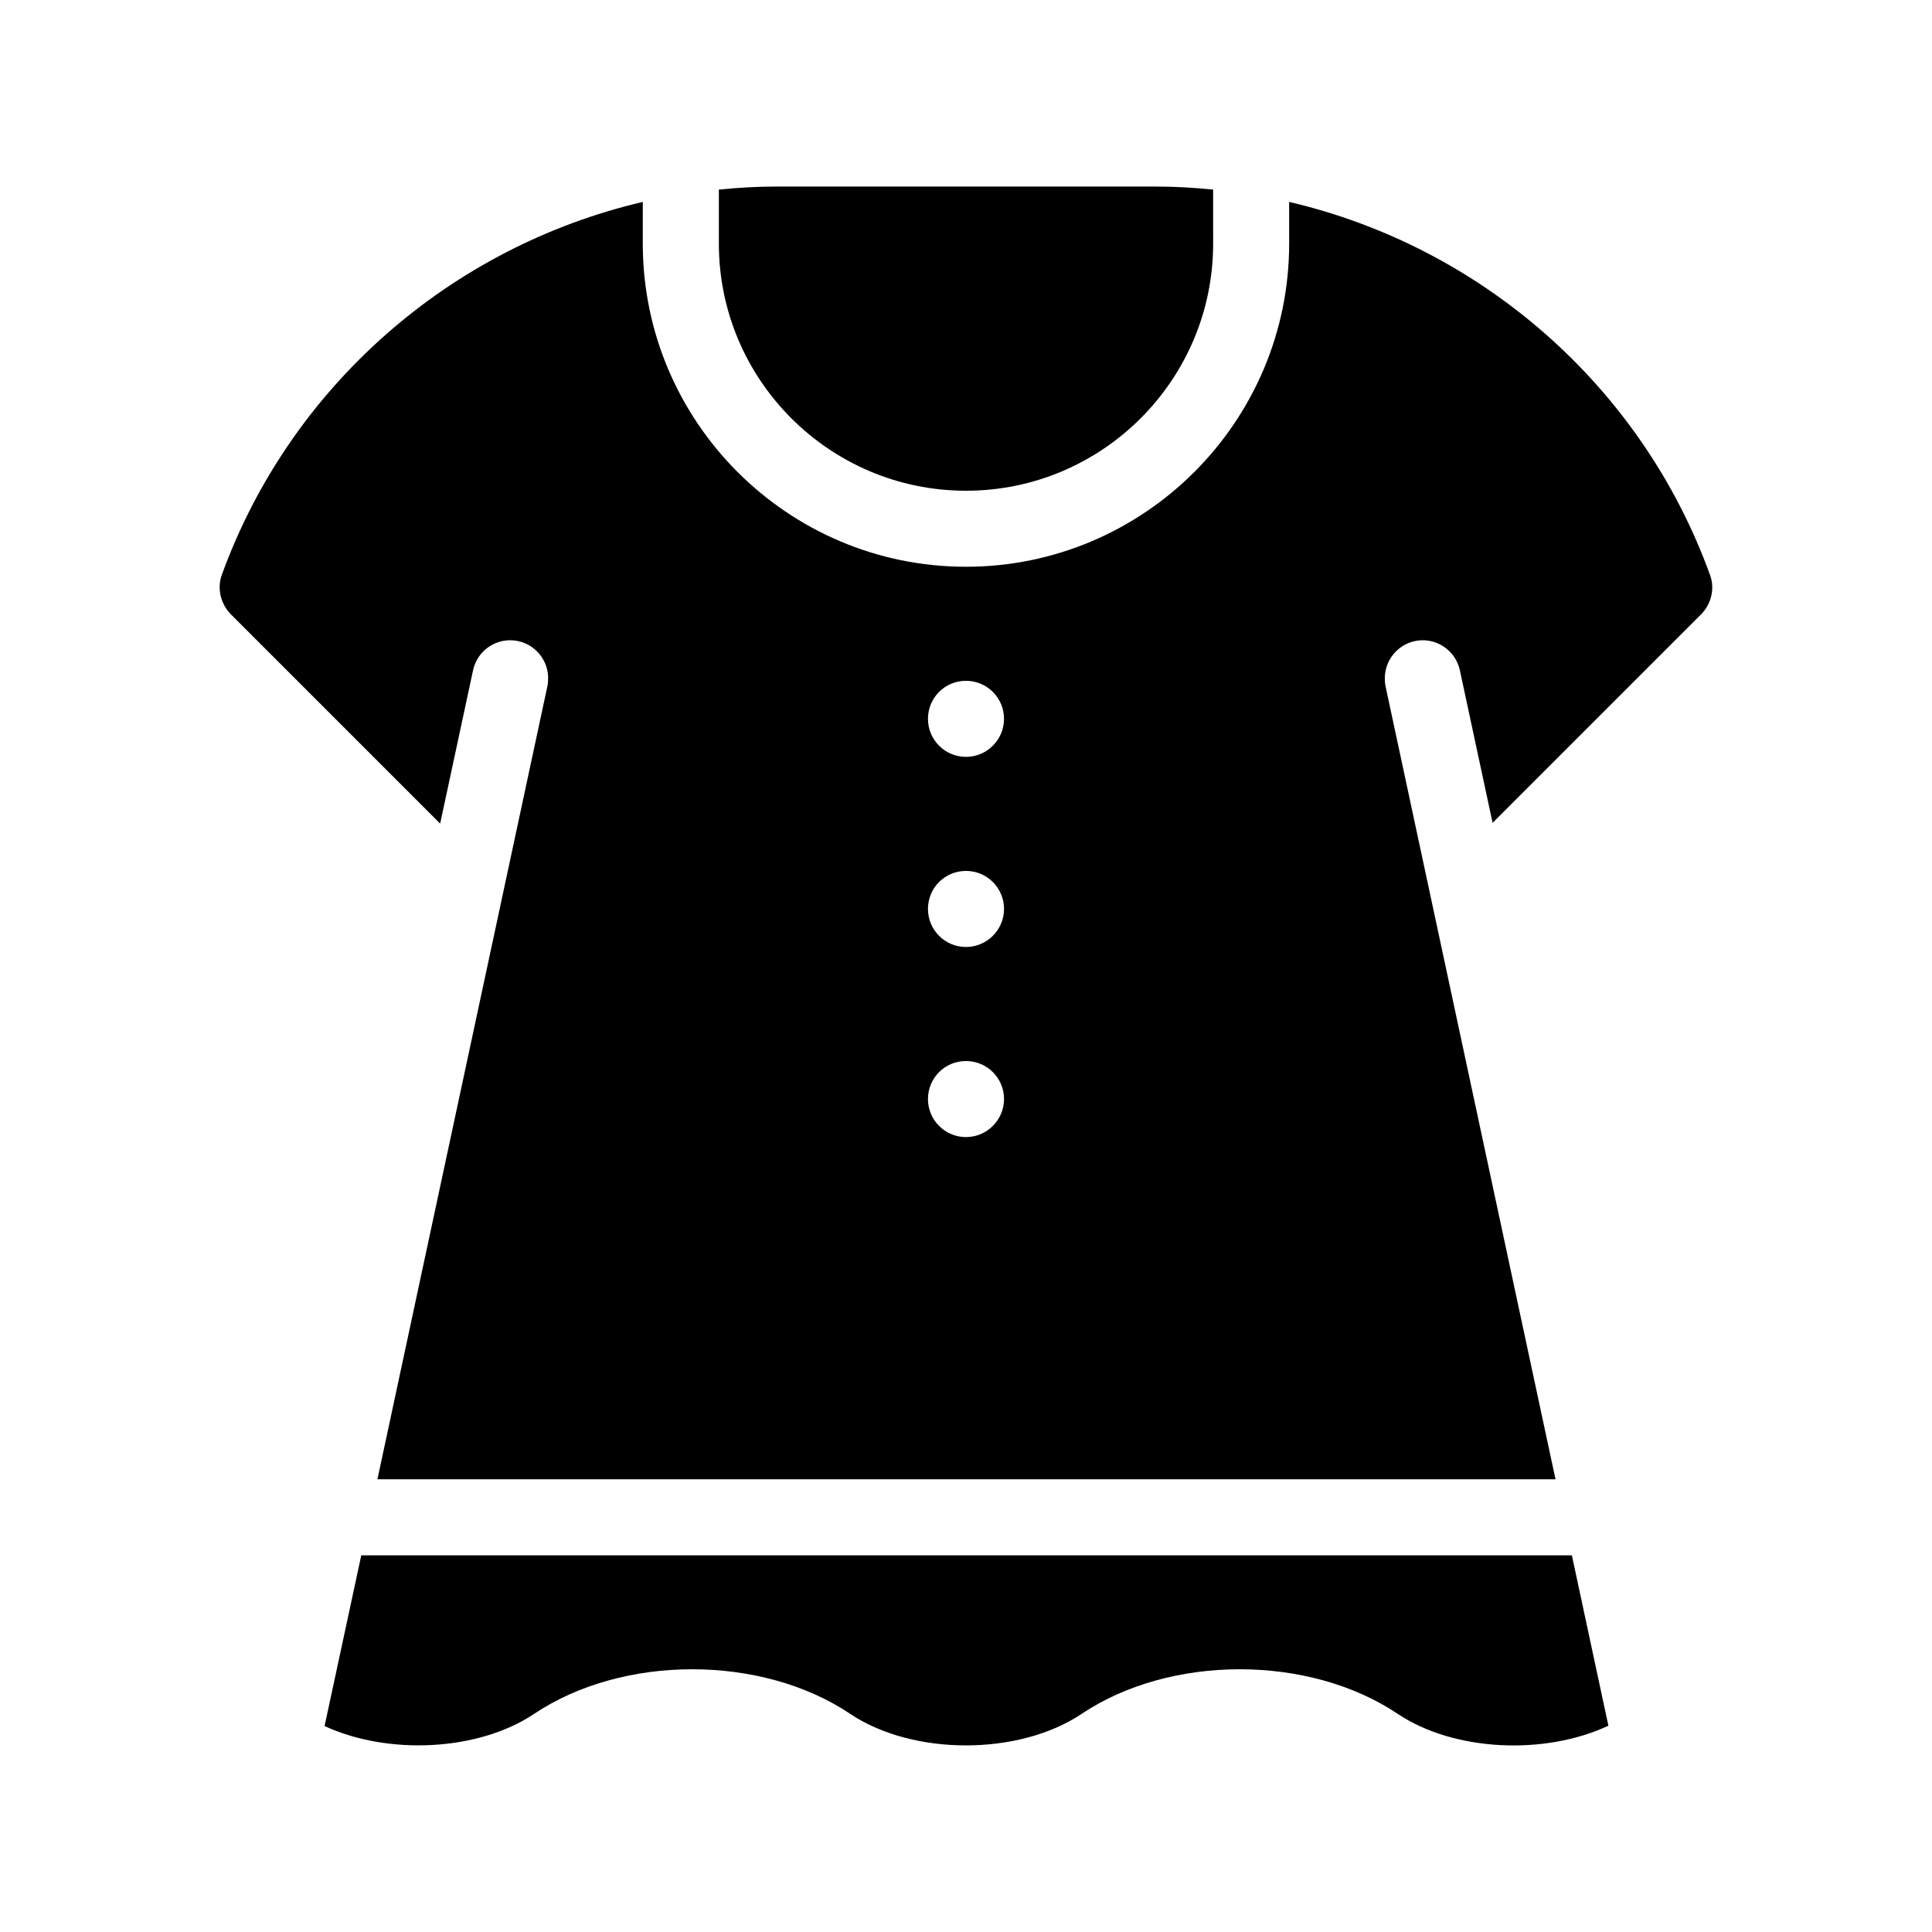
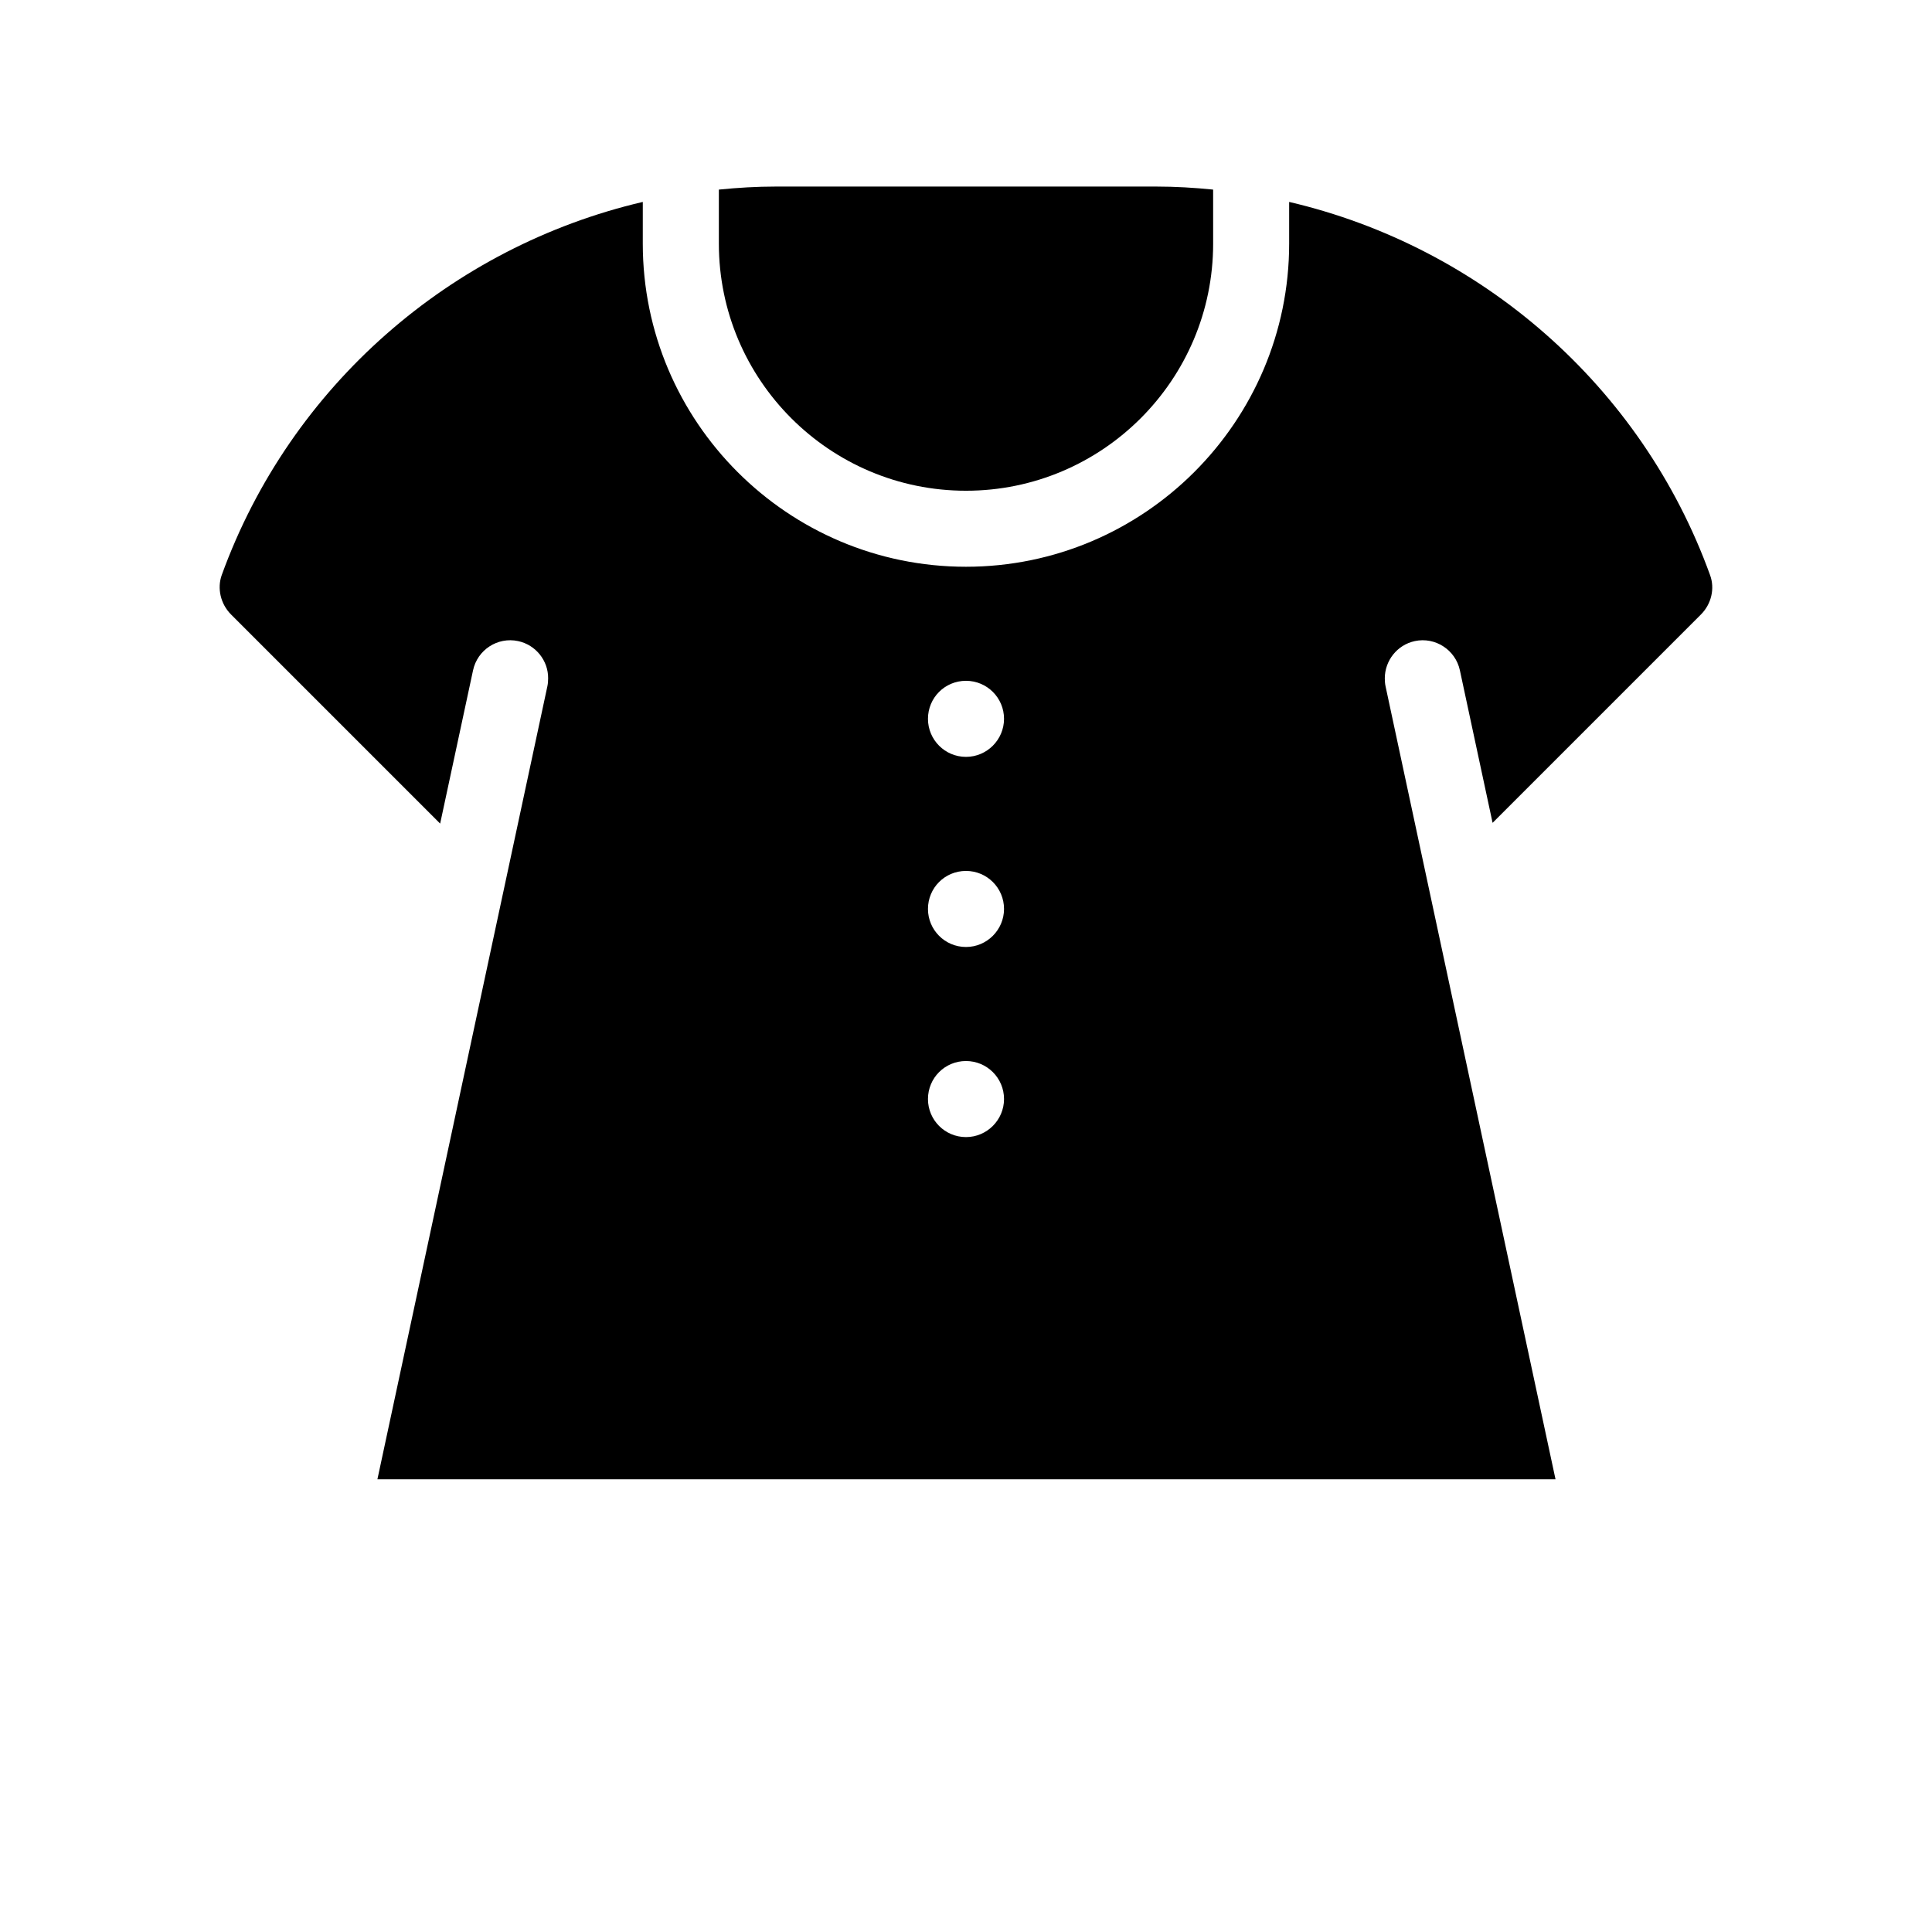
<svg xmlns="http://www.w3.org/2000/svg" fill="#000000" width="800px" height="800px" version="1.1" viewBox="144 144 512 512">
  <g>
    <path d="m400 274.05c36.125 0 65.496-29.371 65.496-65.496l-0.004-14.309c-4.984-0.504-10.023-0.805-15.113-0.805h-100.76c-5.09 0-10.125 0.301-15.113 0.805v14.309c0 36.125 29.371 65.496 65.496 65.496z" />
-     <path d="m597.19 296.41c-18.188-50.277-60.863-87.059-111.55-98.898v11.035c0 47.207-38.441 85.648-85.648 85.648-47.258 0-85.648-38.441-85.648-85.648l0.004-11.035c-50.684 11.84-93.355 48.617-111.59 98.898-1.258 3.527-0.301 7.656 2.469 10.43l55.418 55.418 8.715-40.605c1.16-5.441 6.5-8.918 11.941-7.758 4.734 1.008 8.012 5.238 7.961 9.875 0 0.707-0.051 1.41-0.203 2.117l-45.039 210.14h312.21l-45.039-210.14c-0.152-0.707-0.203-1.41-0.203-2.117 0-4.637 3.223-8.867 7.961-9.875 5.391-1.16 10.781 2.316 11.941 7.758l8.664 40.406 55.219-55.219c2.769-2.766 3.727-6.898 2.418-10.426zm-197.19 148.93c-5.594 0-10.078-4.535-10.078-10.078 0-5.594 4.484-10.078 10.078-10.078 5.543 0 10.078 4.484 10.078 10.078-0.004 5.547-4.539 10.078-10.078 10.078zm0-50.379c-5.594 0-10.078-4.535-10.078-10.078 0-5.594 4.484-10.078 10.078-10.078 5.543 0 10.078 4.484 10.078 10.078-0.004 5.543-4.539 10.078-10.078 10.078zm0-50.383c-5.594 0-10.078-4.535-10.078-10.078 0-5.594 4.484-10.078 10.078-10.078 5.543 0 10.078 4.484 10.078 10.078-0.004 5.547-4.539 10.078-10.078 10.078z" />
-     <path d="m239.74 556.18-9.723 45.242c16.777 7.758 40.707 6.699 55.52-3.223 23.527-15.77 60.305-15.77 83.785 0 16.625 11.133 44.688 11.133 61.312 0 23.527-15.77 60.305-15.77 83.785 0 14.914 9.977 38.996 11.035 55.82 3.125l-9.676-45.145z" />
+     <path d="m597.19 296.41c-18.188-50.277-60.863-87.059-111.55-98.898v11.035c0 47.207-38.441 85.648-85.648 85.648-47.258 0-85.648-38.441-85.648-85.648l0.004-11.035c-50.684 11.84-93.355 48.617-111.59 98.898-1.258 3.527-0.301 7.656 2.469 10.43l55.418 55.418 8.715-40.605c1.16-5.441 6.5-8.918 11.941-7.758 4.734 1.008 8.012 5.238 7.961 9.875 0 0.707-0.051 1.41-0.203 2.117l-45.039 210.14h312.21l-45.039-210.14c-0.152-0.707-0.203-1.41-0.203-2.117 0-4.637 3.223-8.867 7.961-9.875 5.391-1.16 10.781 2.316 11.941 7.758l8.664 40.406 55.219-55.219c2.769-2.766 3.727-6.898 2.418-10.426zm-197.19 148.93c-5.594 0-10.078-4.535-10.078-10.078 0-5.594 4.484-10.078 10.078-10.078 5.543 0 10.078 4.484 10.078 10.078-0.004 5.547-4.539 10.078-10.078 10.078m0-50.379c-5.594 0-10.078-4.535-10.078-10.078 0-5.594 4.484-10.078 10.078-10.078 5.543 0 10.078 4.484 10.078 10.078-0.004 5.543-4.539 10.078-10.078 10.078zm0-50.383c-5.594 0-10.078-4.535-10.078-10.078 0-5.594 4.484-10.078 10.078-10.078 5.543 0 10.078 4.484 10.078 10.078-0.004 5.547-4.539 10.078-10.078 10.078z" />
  </g>
</svg>